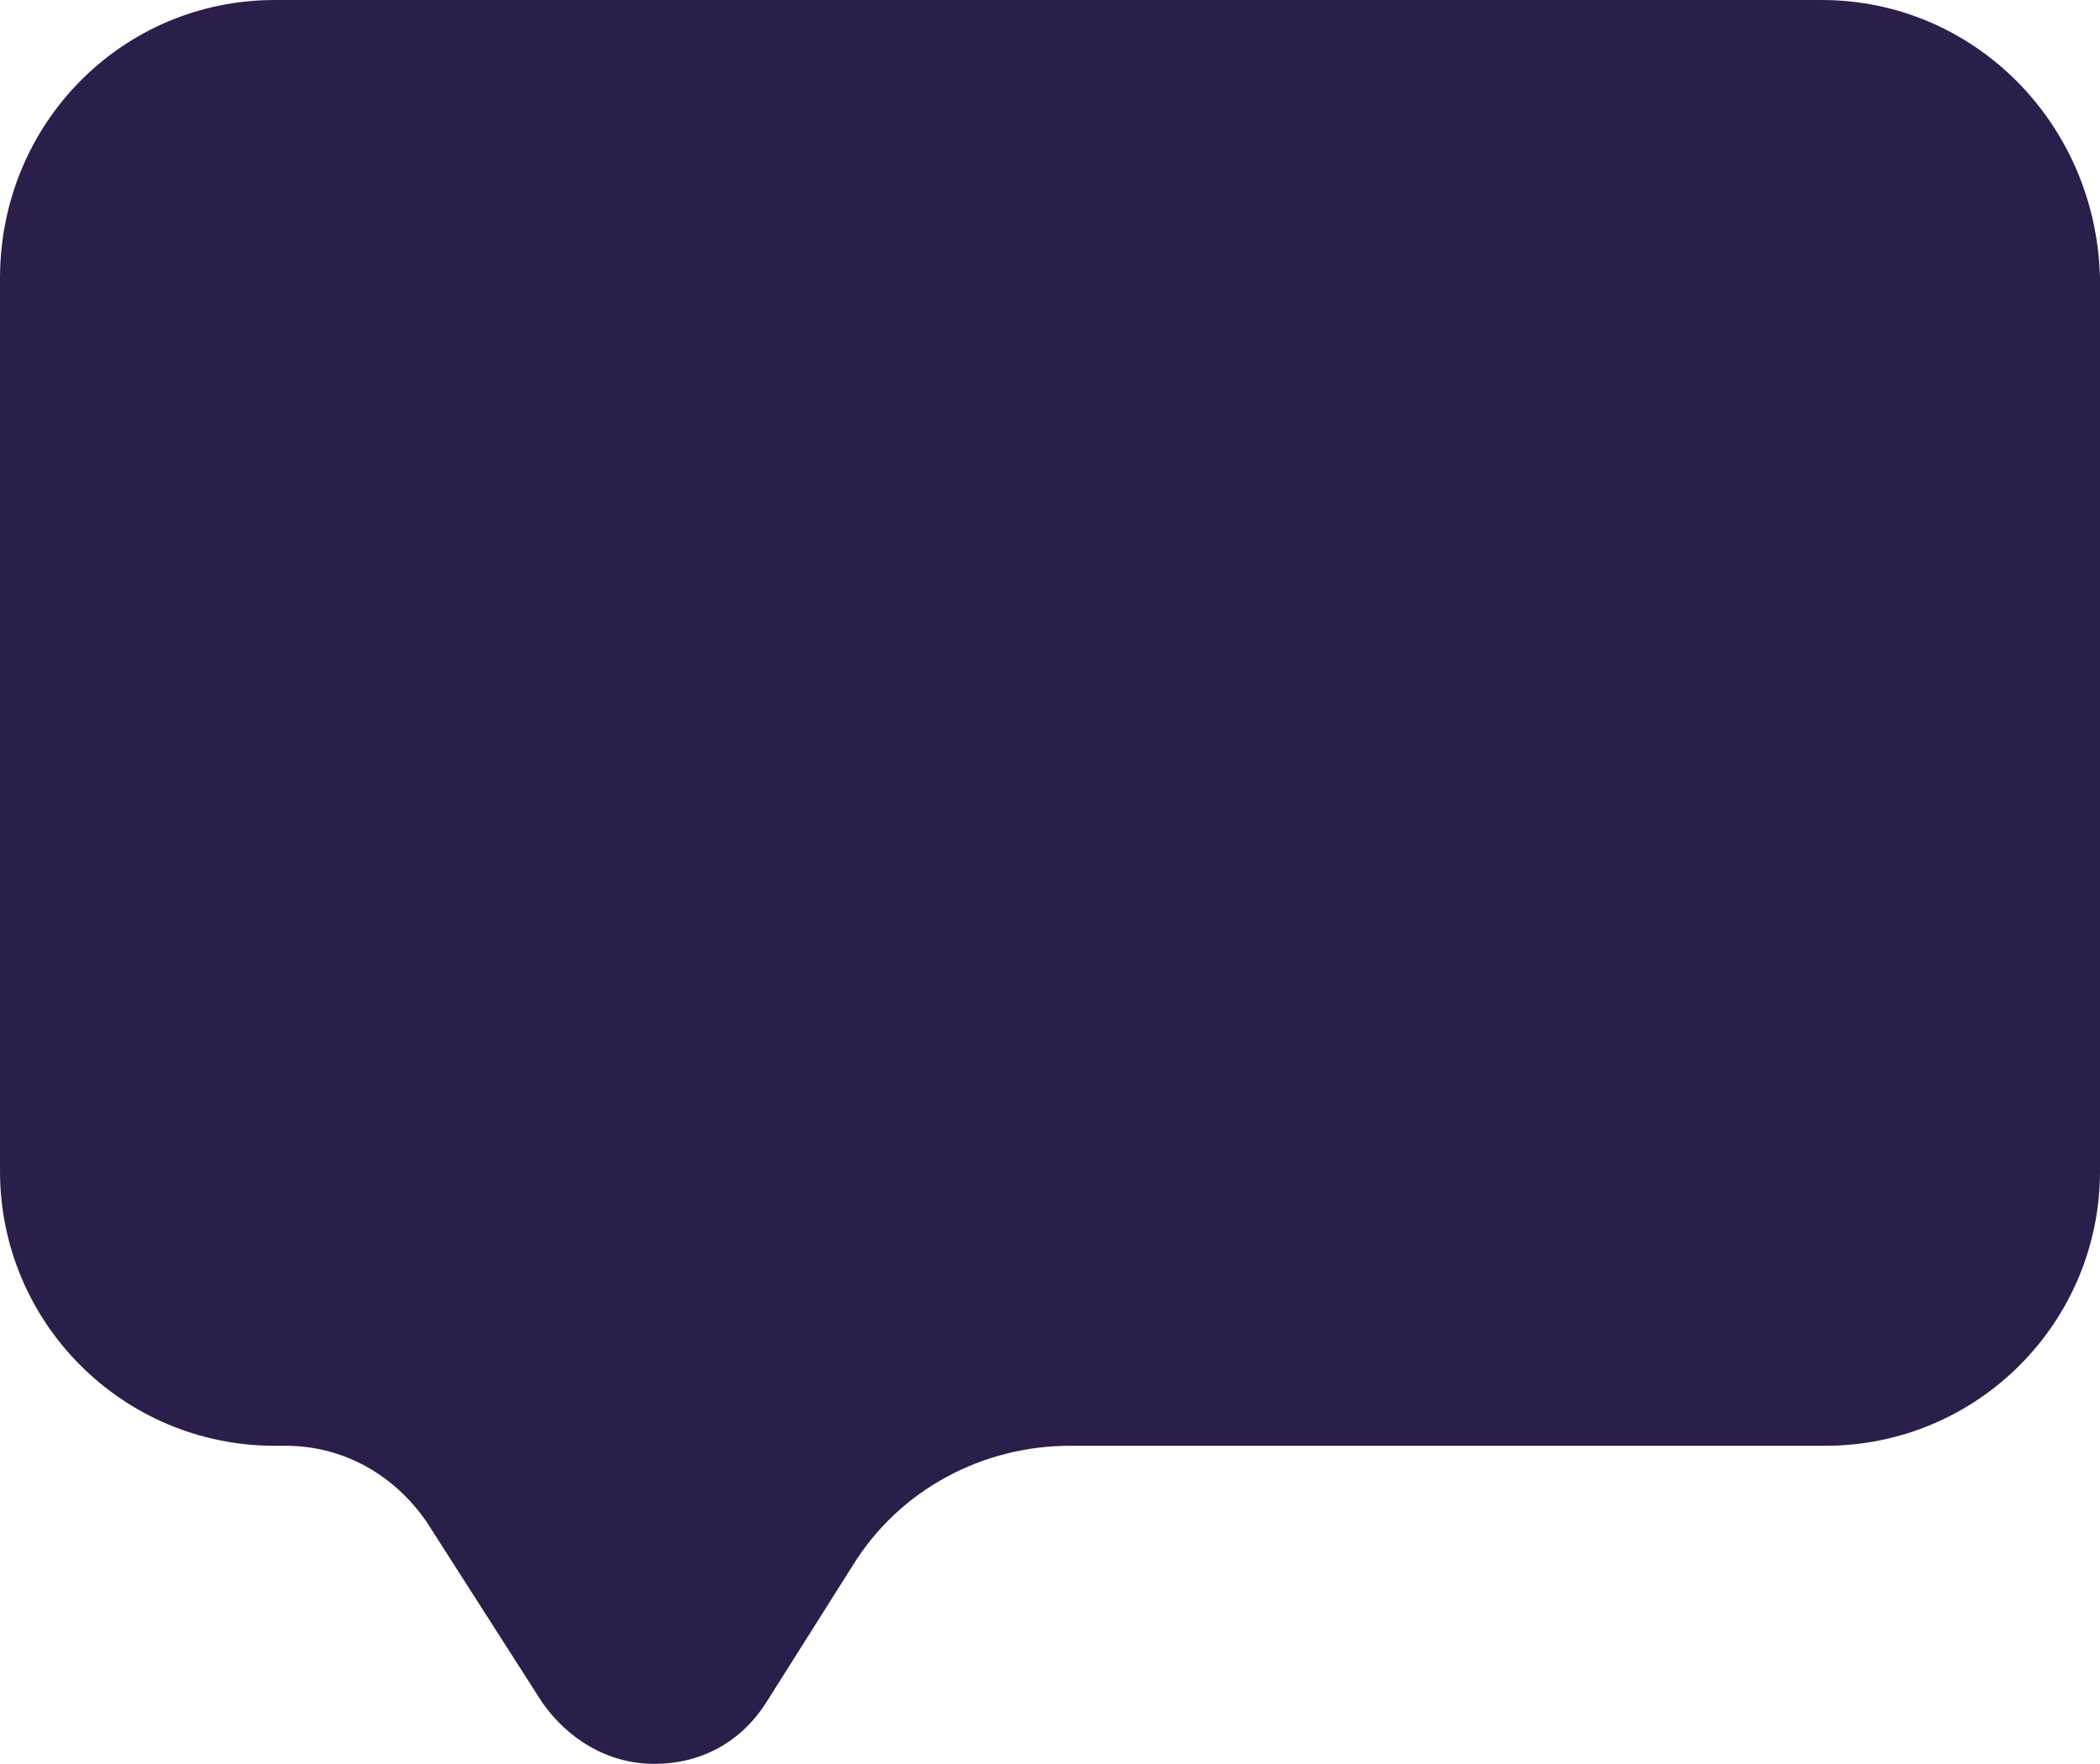
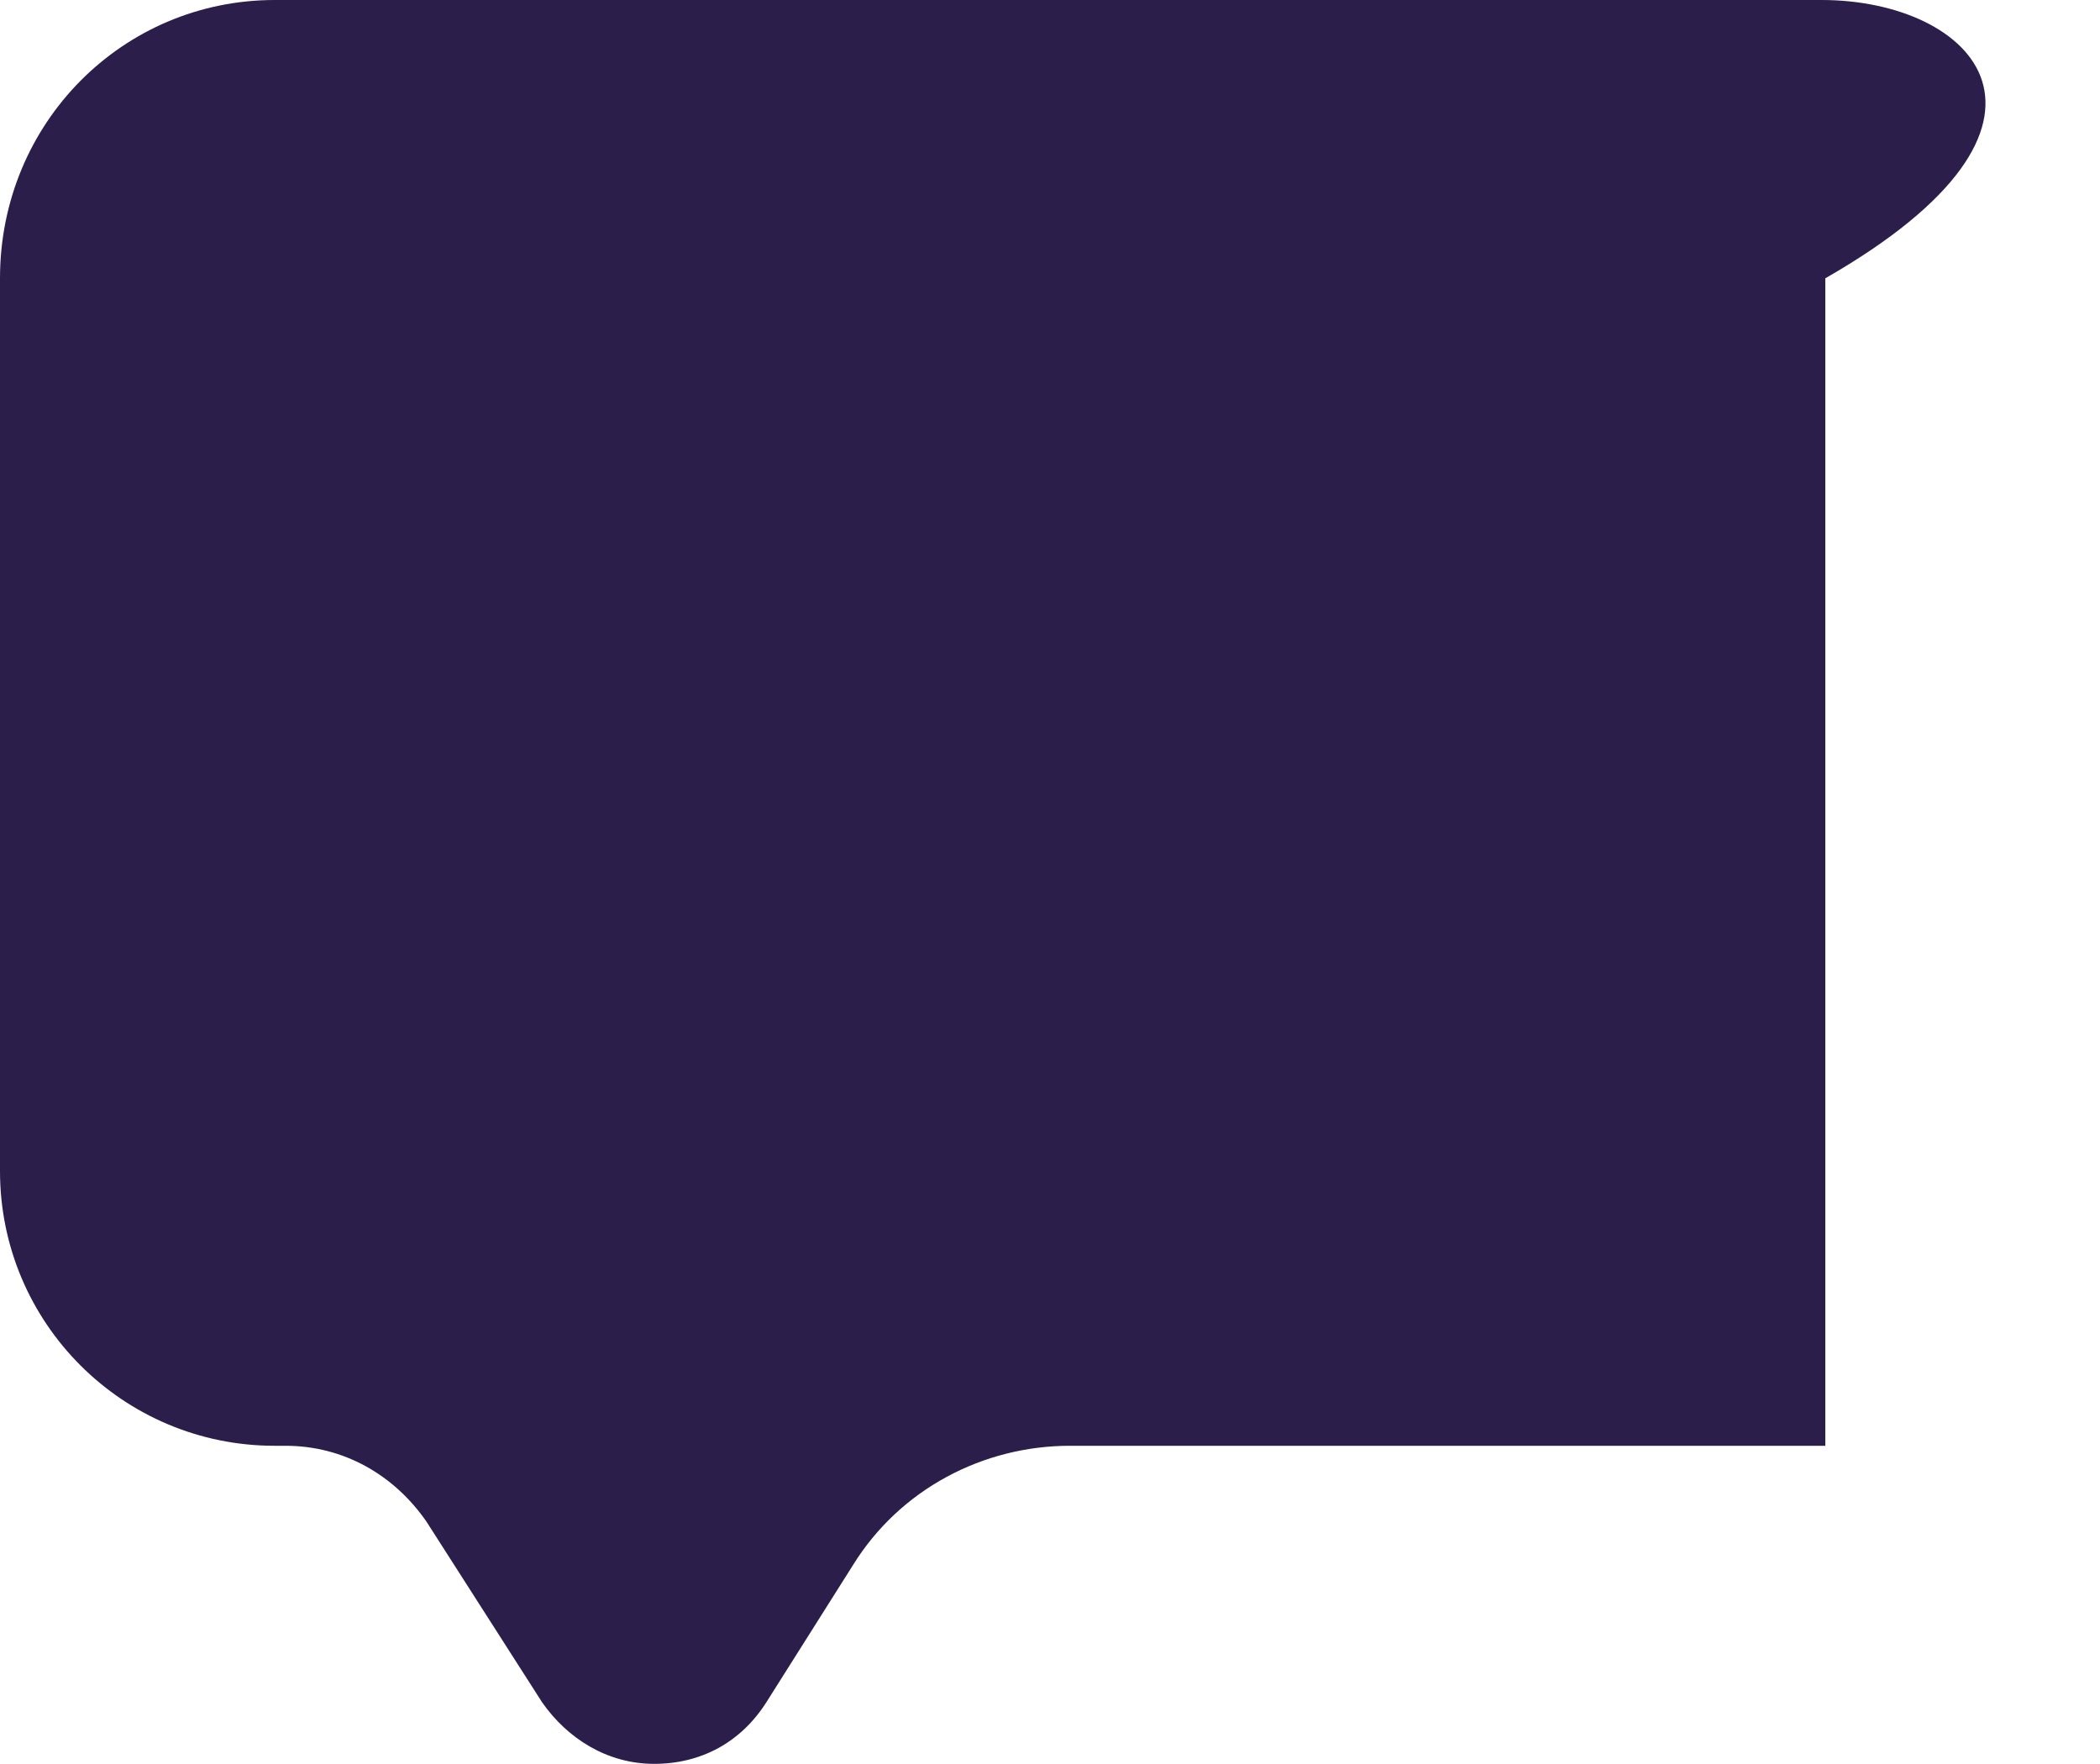
<svg xmlns="http://www.w3.org/2000/svg" fill="#2c1e4a" height="48.8" preserveAspectRatio="xMidYMid meet" version="1" viewBox="3.0 7.6 58.1 48.8" width="58.1" zoomAndPan="magnify">
  <g id="change1_1">
-     <path d="M53.4,7.6H10.6C6.4,7.6,3,11,3,15.3V40c0,4.2,3.4,7.6,7.6,7.6h0.3c1.6,0,3,0.8,3.9,2.1l3.2,5c0.7,1,1.8,1.7,3.1,1.7 s2.4-0.6,3.1-1.7l2.4-3.8c1.3-2.1,3.6-3.3,6-3.3h20.9c4.2,0,7.6-3.4,7.6-7.6V15.3C61,11,57.6,7.6,53.4,7.6z" />
+     <path d="M53.4,7.6H10.6C6.4,7.6,3,11,3,15.3V40c0,4.2,3.4,7.6,7.6,7.6h0.3c1.6,0,3,0.8,3.9,2.1l3.2,5c0.7,1,1.8,1.7,3.1,1.7 s2.4-0.6,3.1-1.7l2.4-3.8c1.3-2.1,3.6-3.3,6-3.3h20.9V15.3C61,11,57.6,7.6,53.4,7.6z" />
  </g>
</svg>